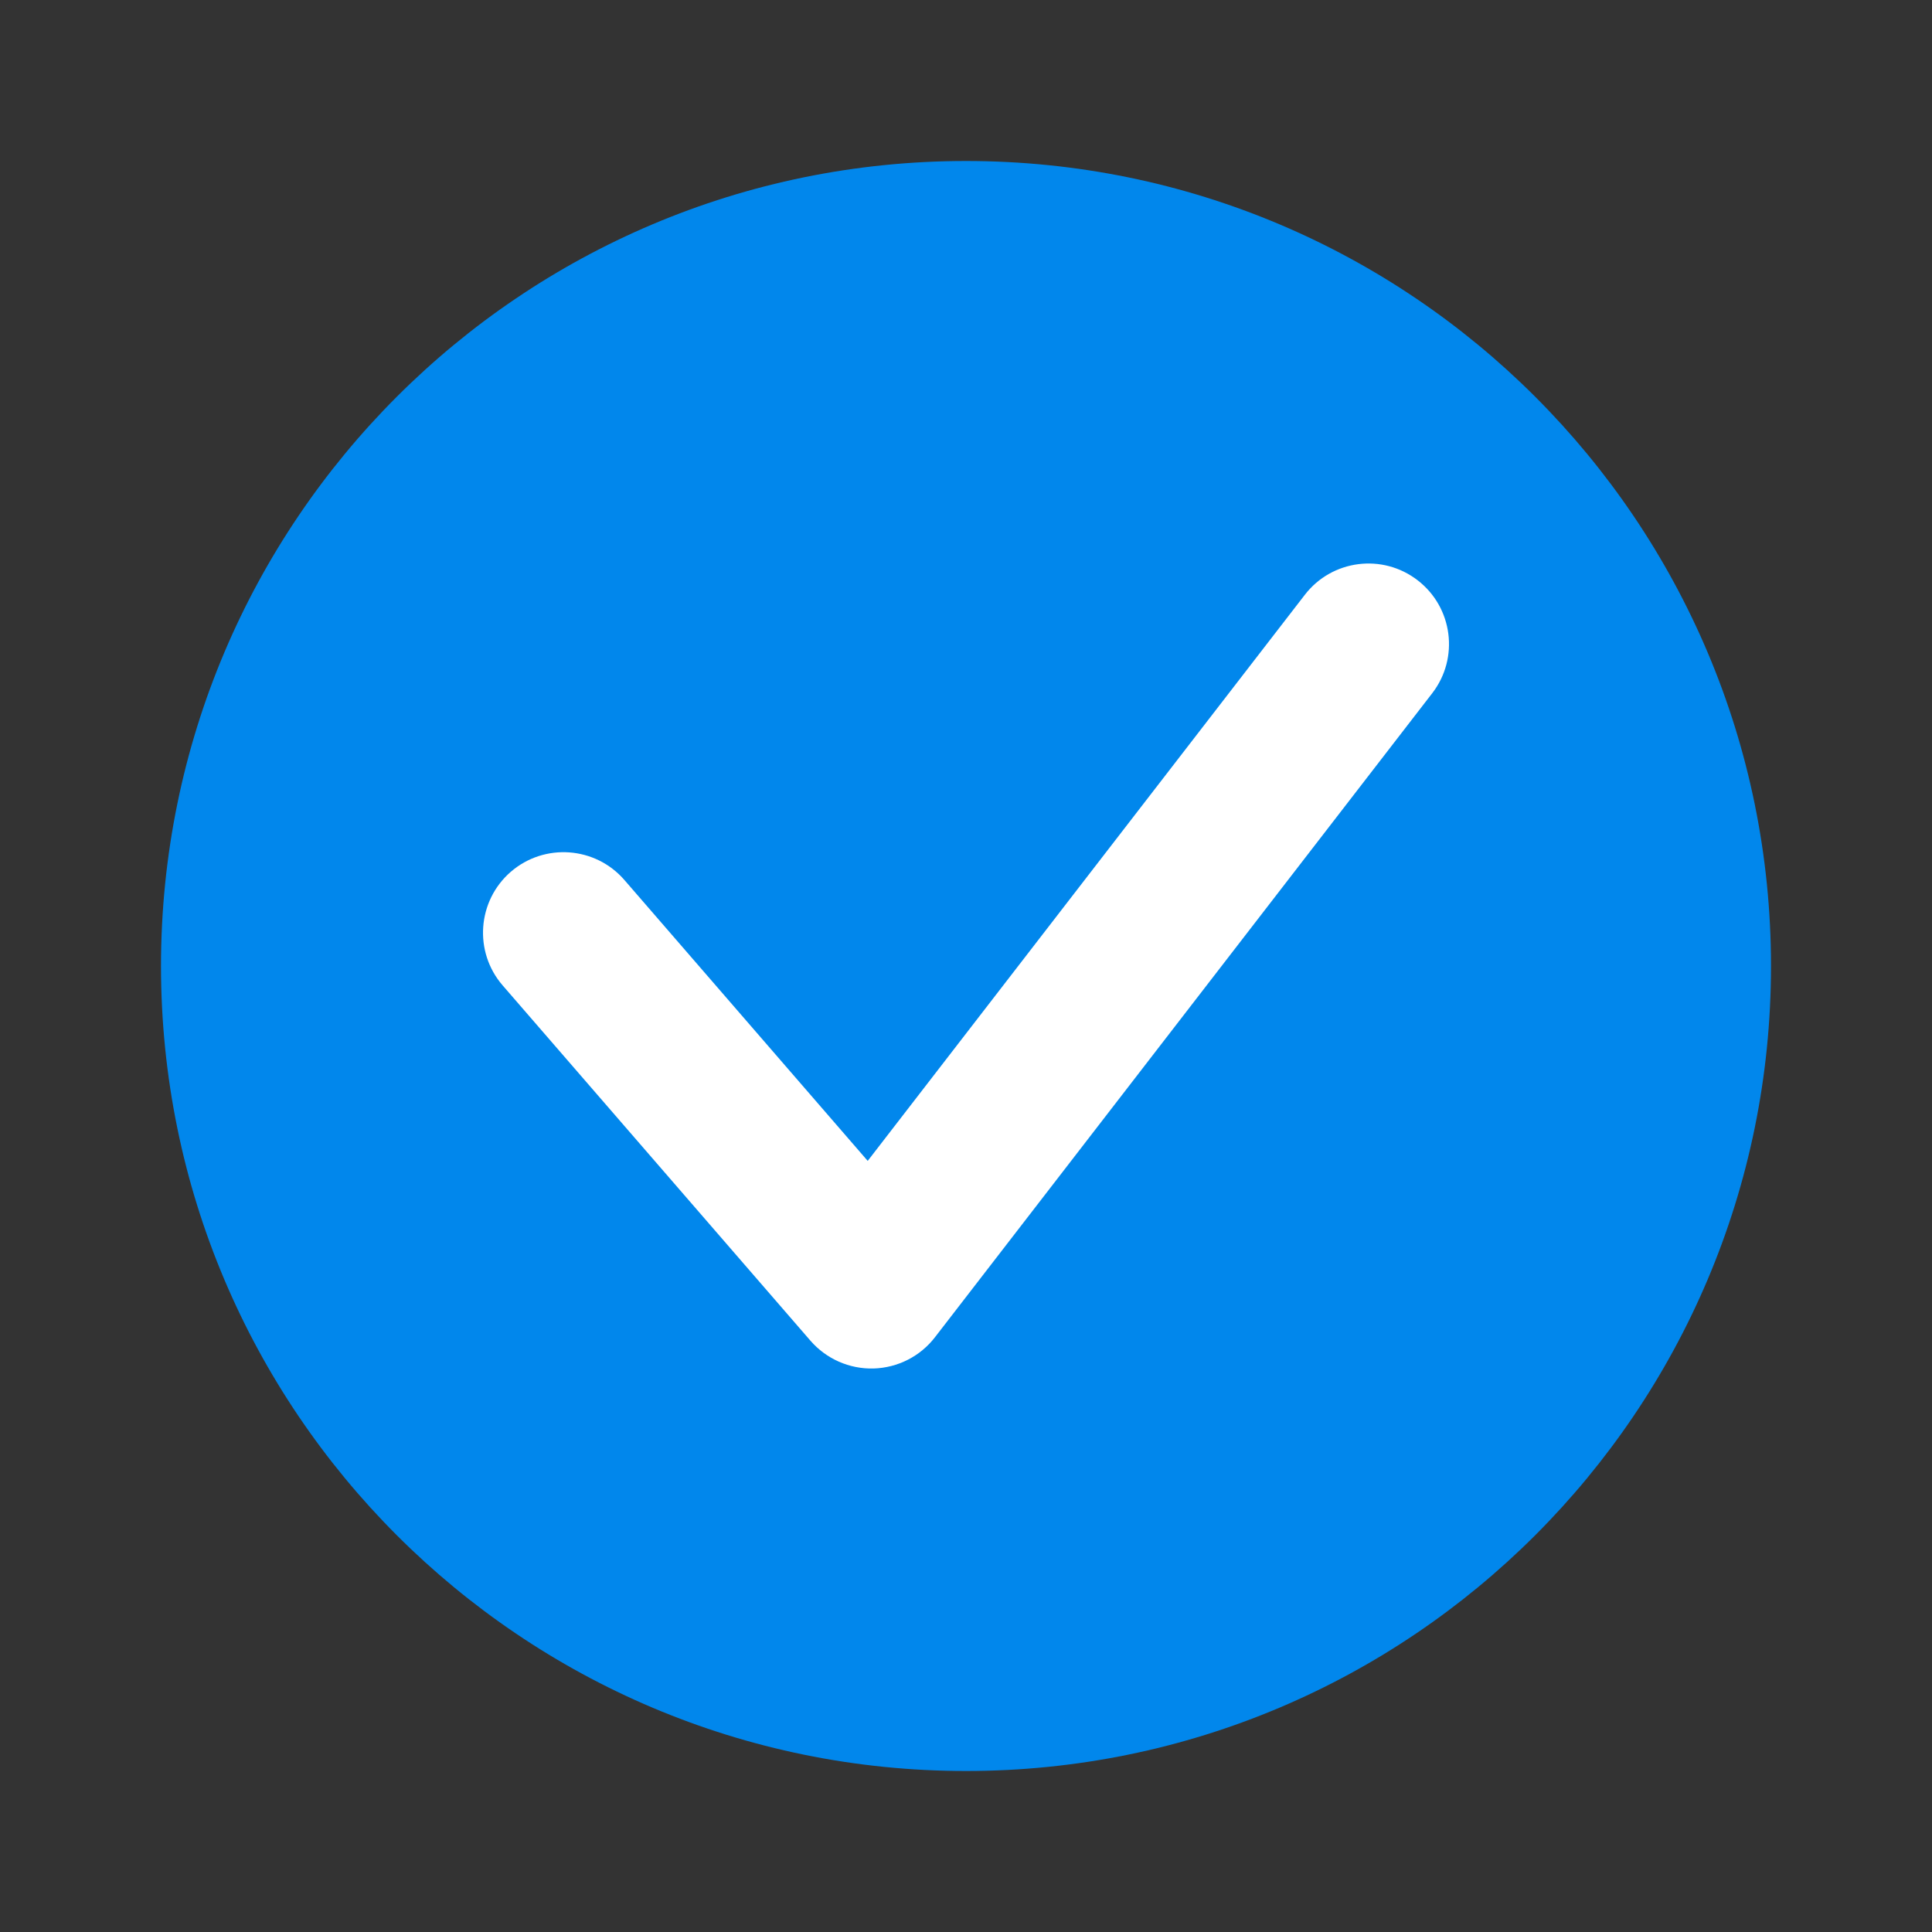
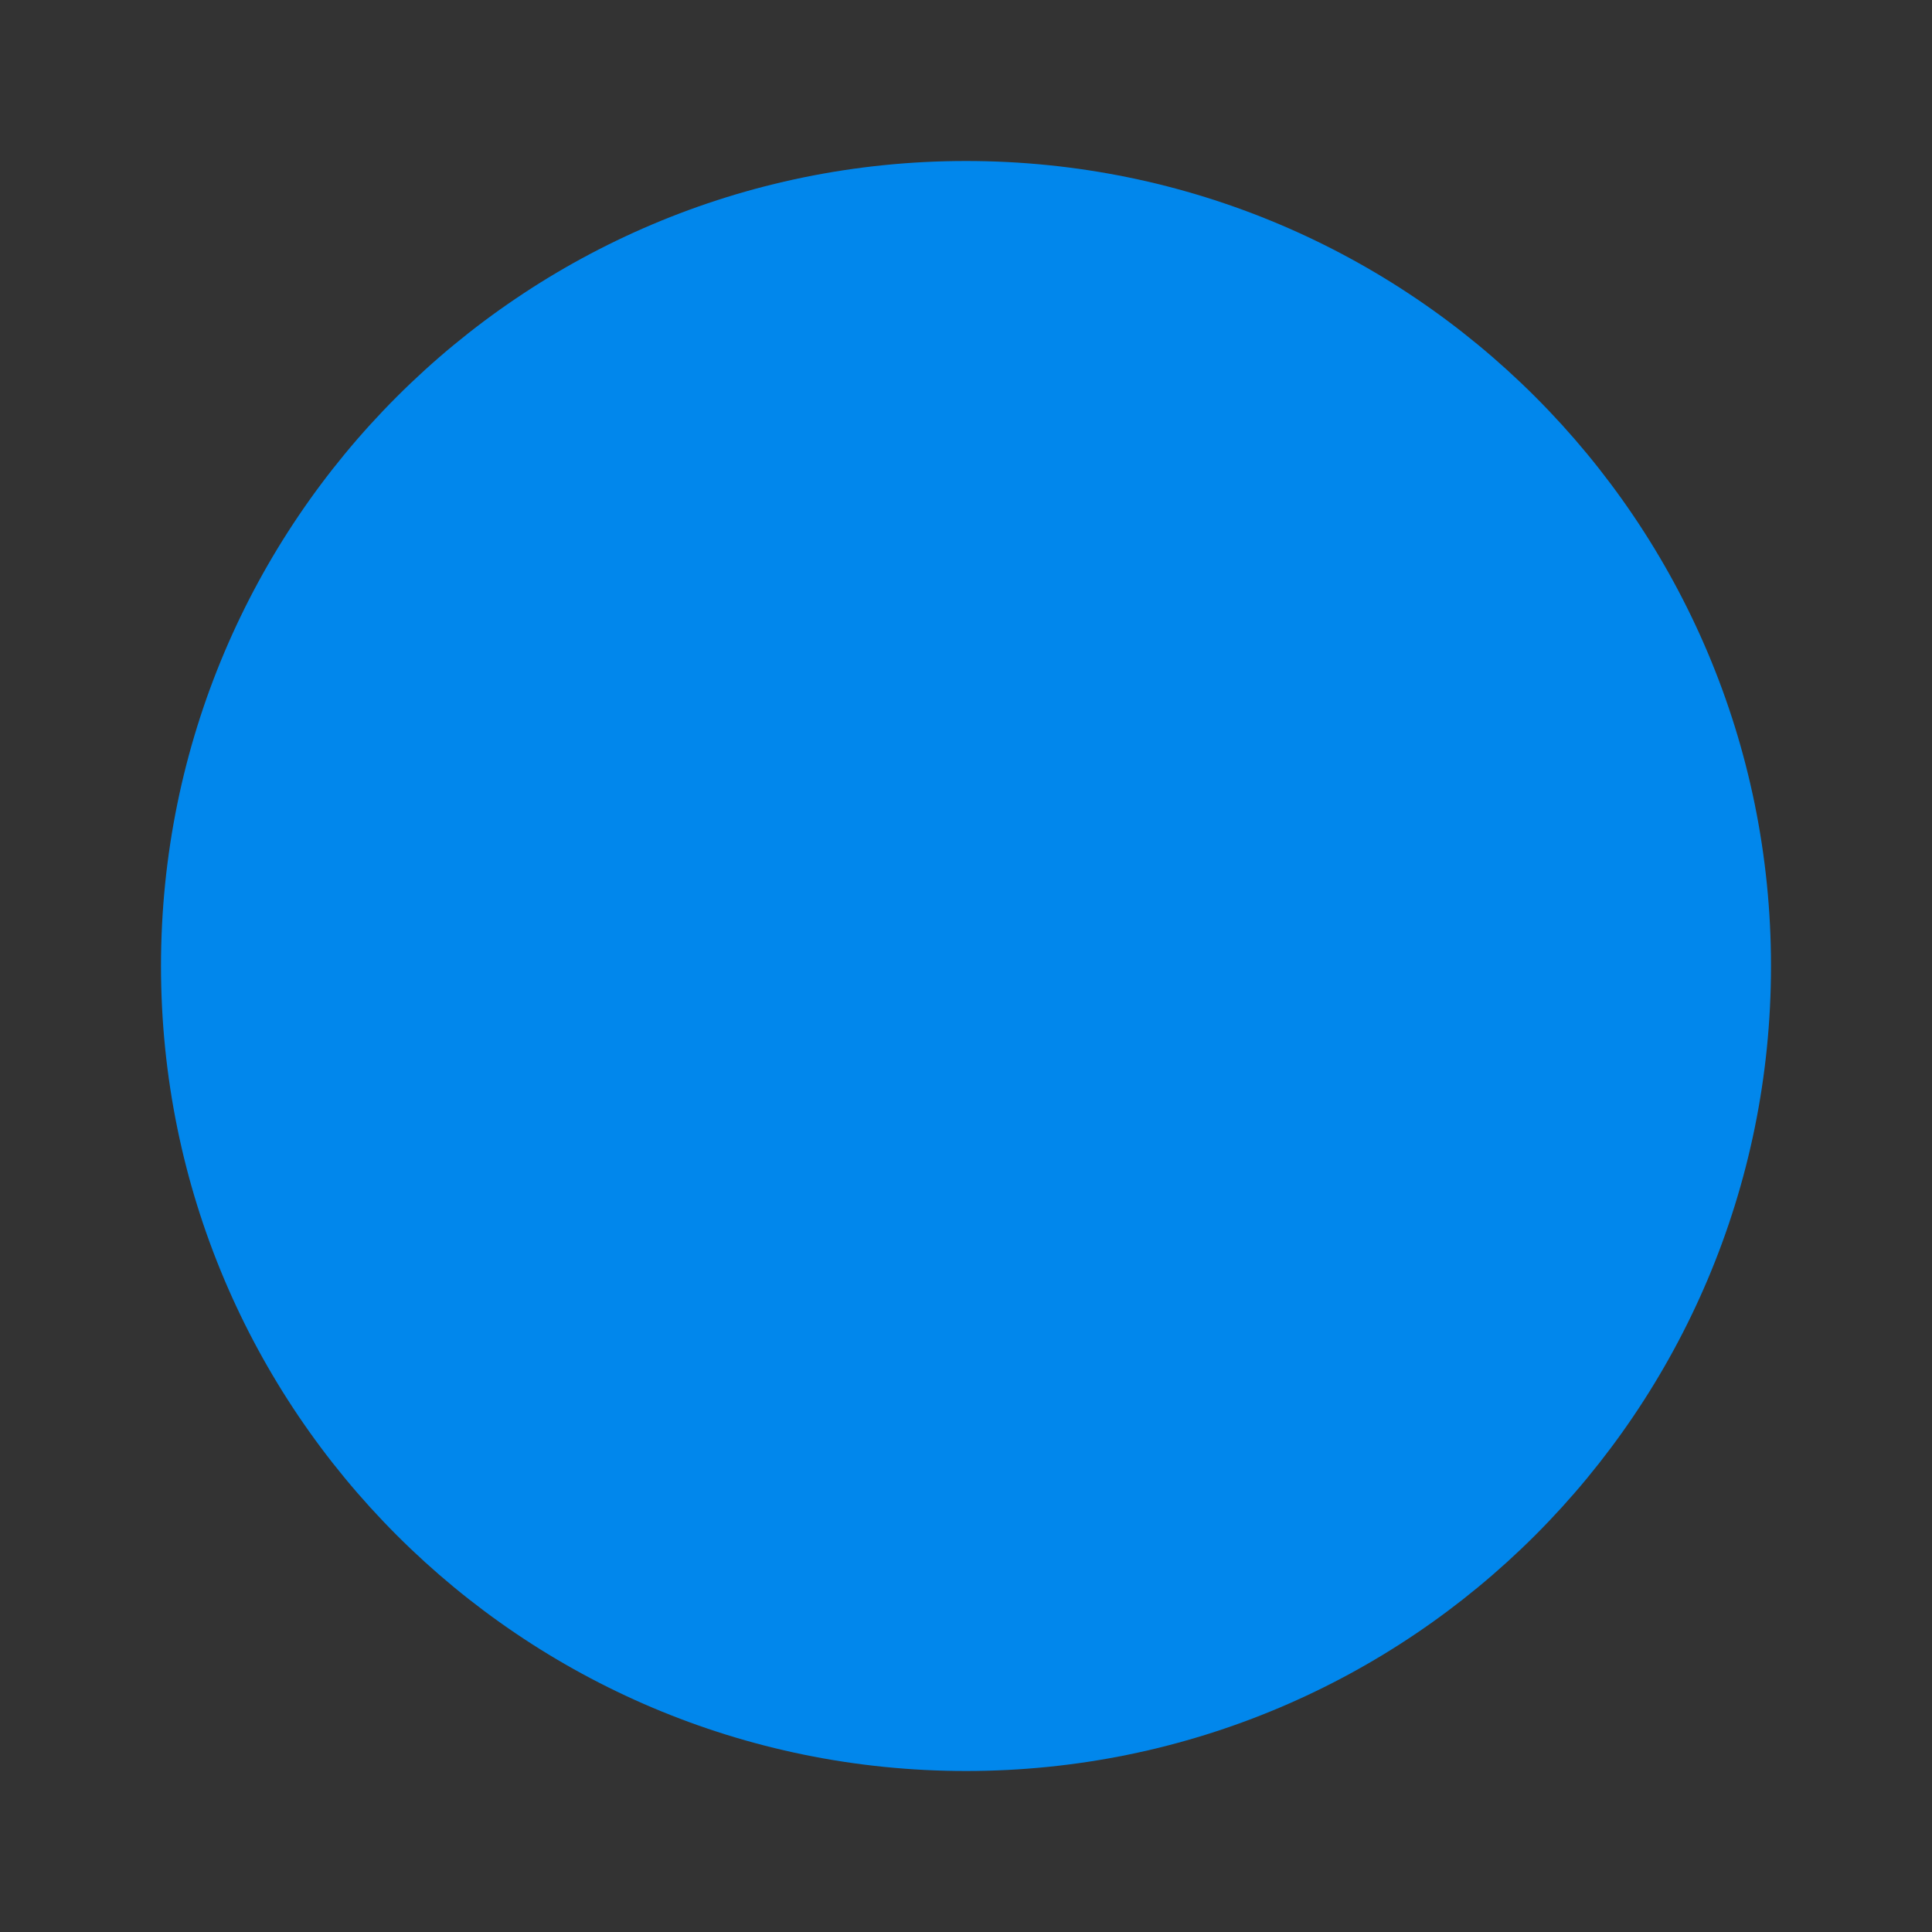
<svg xmlns="http://www.w3.org/2000/svg" width="24" height="24" viewBox="0 0 24 24" fill="none">
  <rect x="0" y="0" width="24" height="24" fill="#333333" stroke="none" />
  <path d="M22 12C22 17.523 17.523 22 12 22C6.477 22 2 17.523 2 12C2 6.477 6.477 2 12 2C17.523 2 22 6.477 22 12Z" fill="#0187EC" />
-   <path fill-rule="evenodd" clip-rule="evenodd" d="M17.611 7.209C18.048 7.546 18.129 8.174 17.792 8.611L11.615 16.611C11.432 16.849 11.152 16.991 10.852 17C10.552 17.008 10.264 16.881 10.068 16.655L6.244 12.241C5.883 11.824 5.928 11.192 6.345 10.83C6.763 10.469 7.394 10.514 7.756 10.931L10.779 14.421L16.209 7.389C16.546 6.952 17.174 6.871 17.611 7.209Z" fill="white" />
</svg>